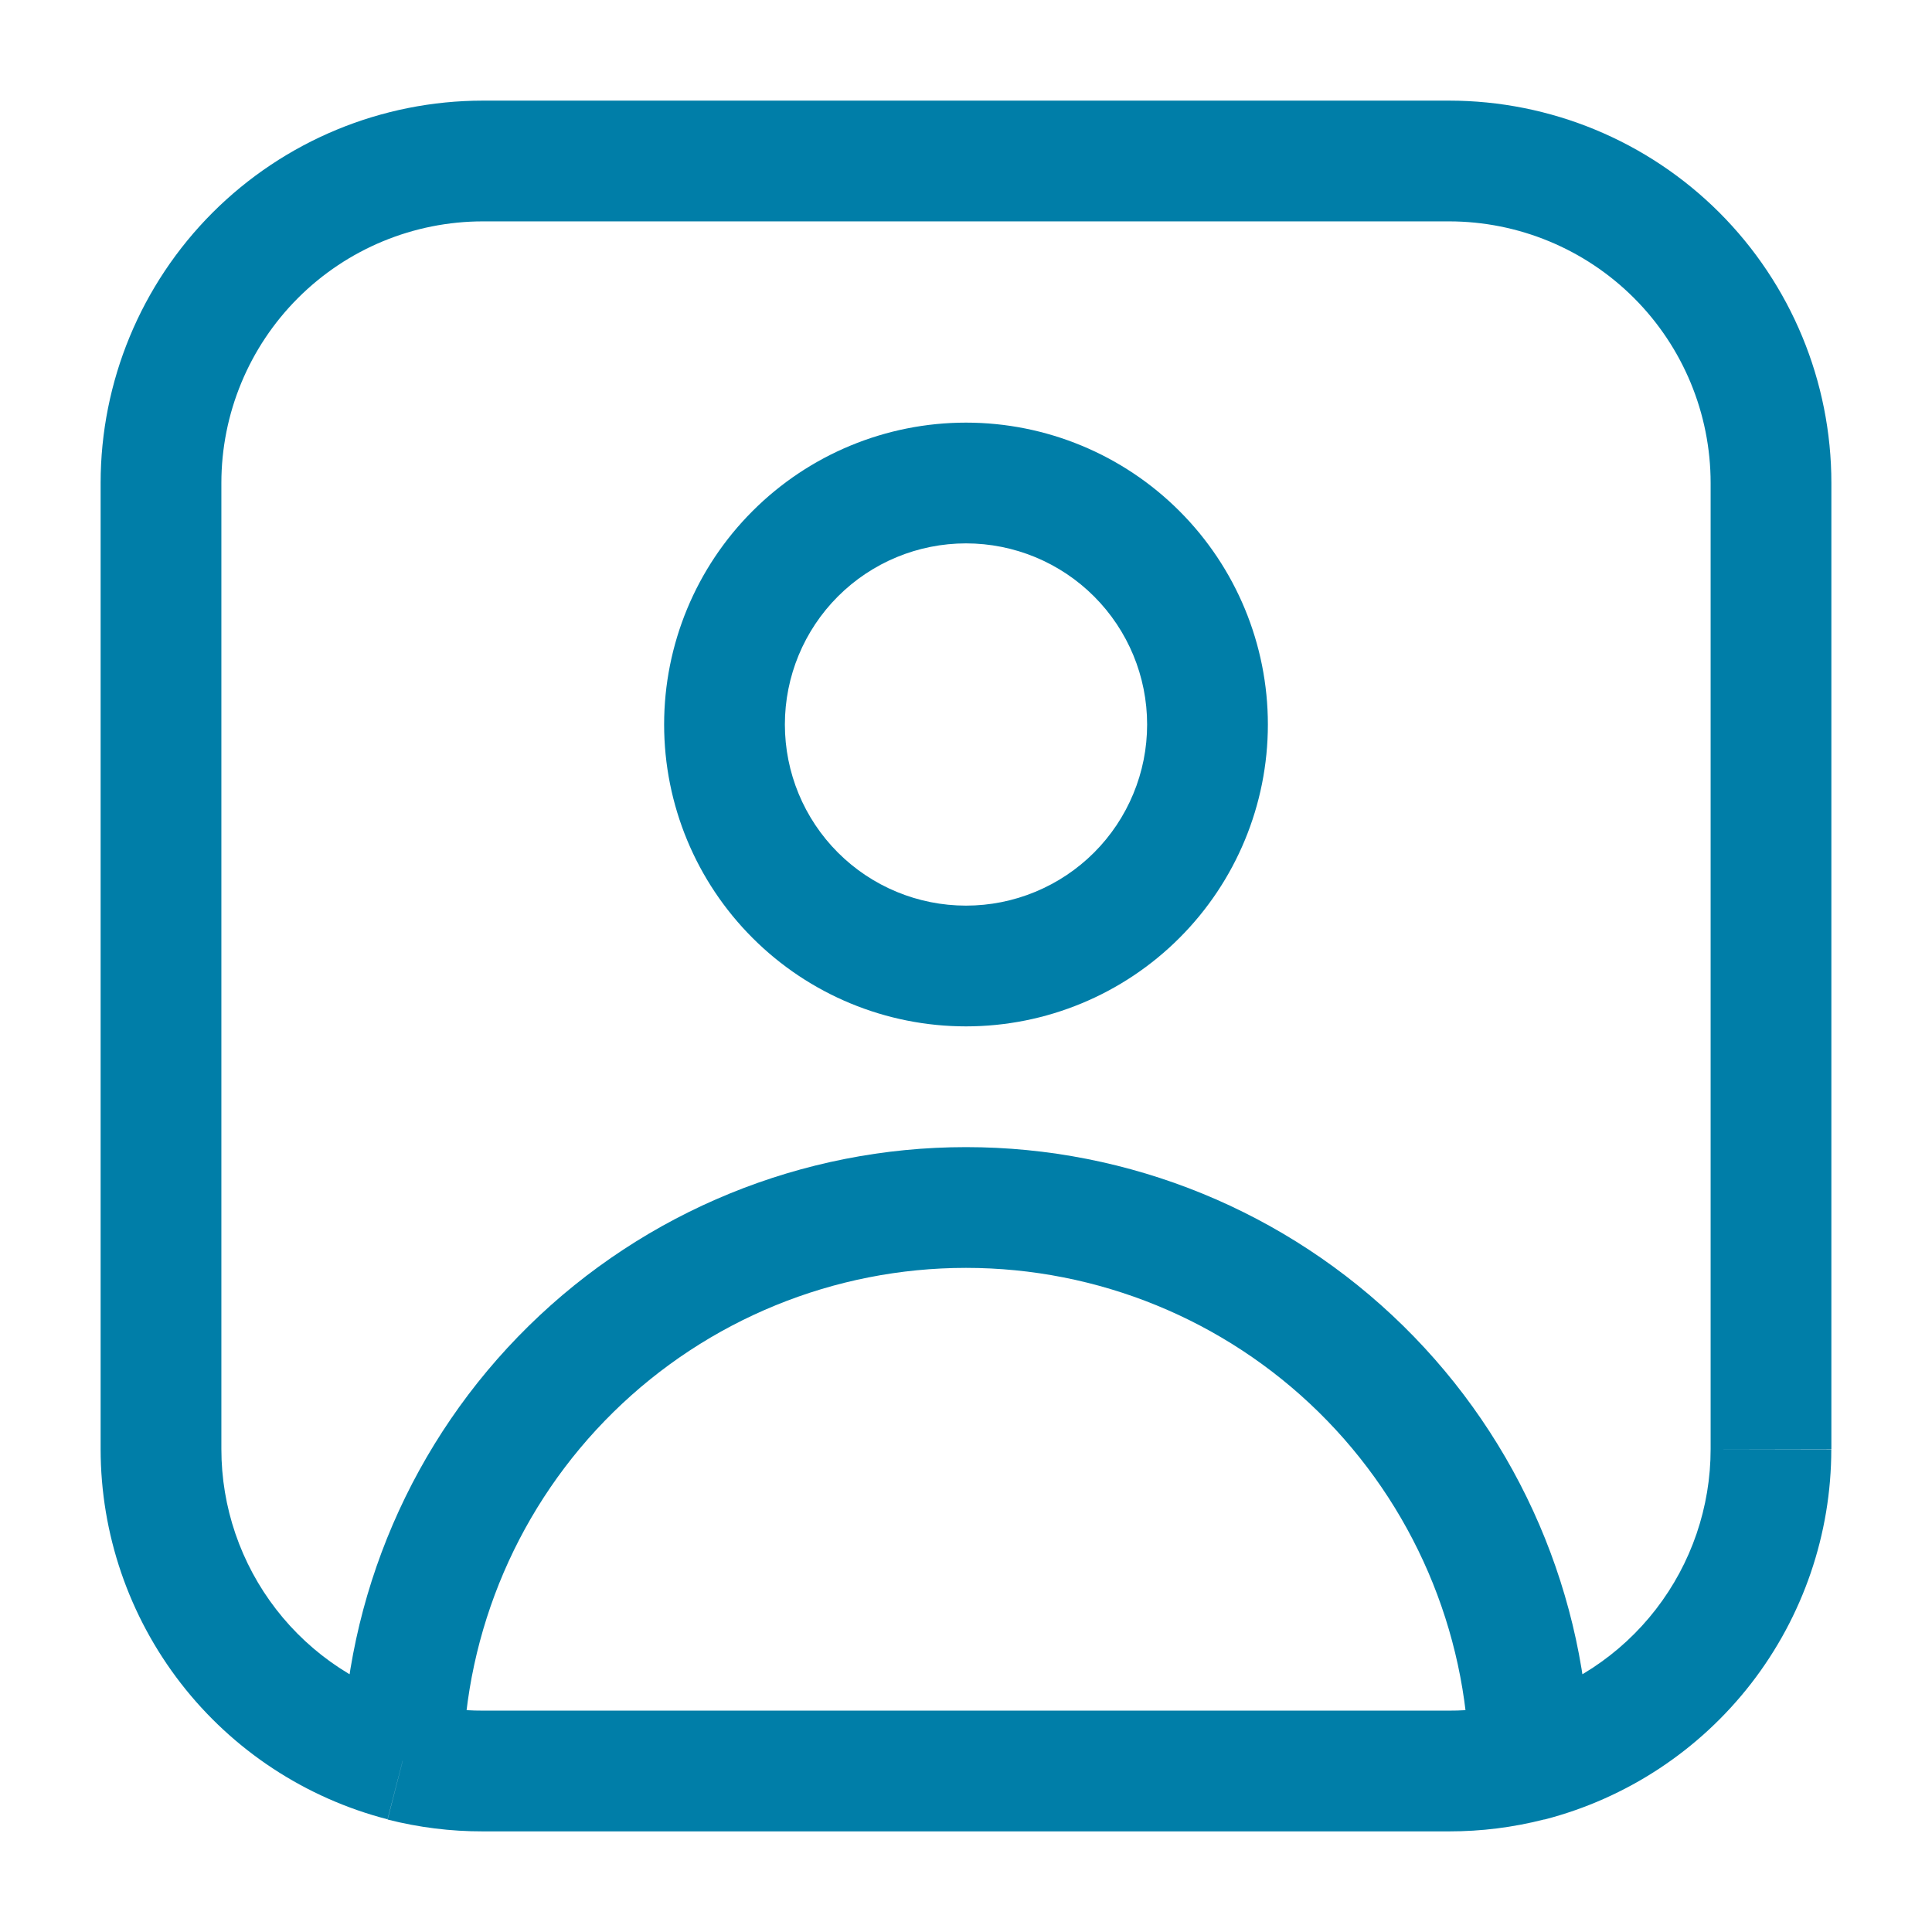
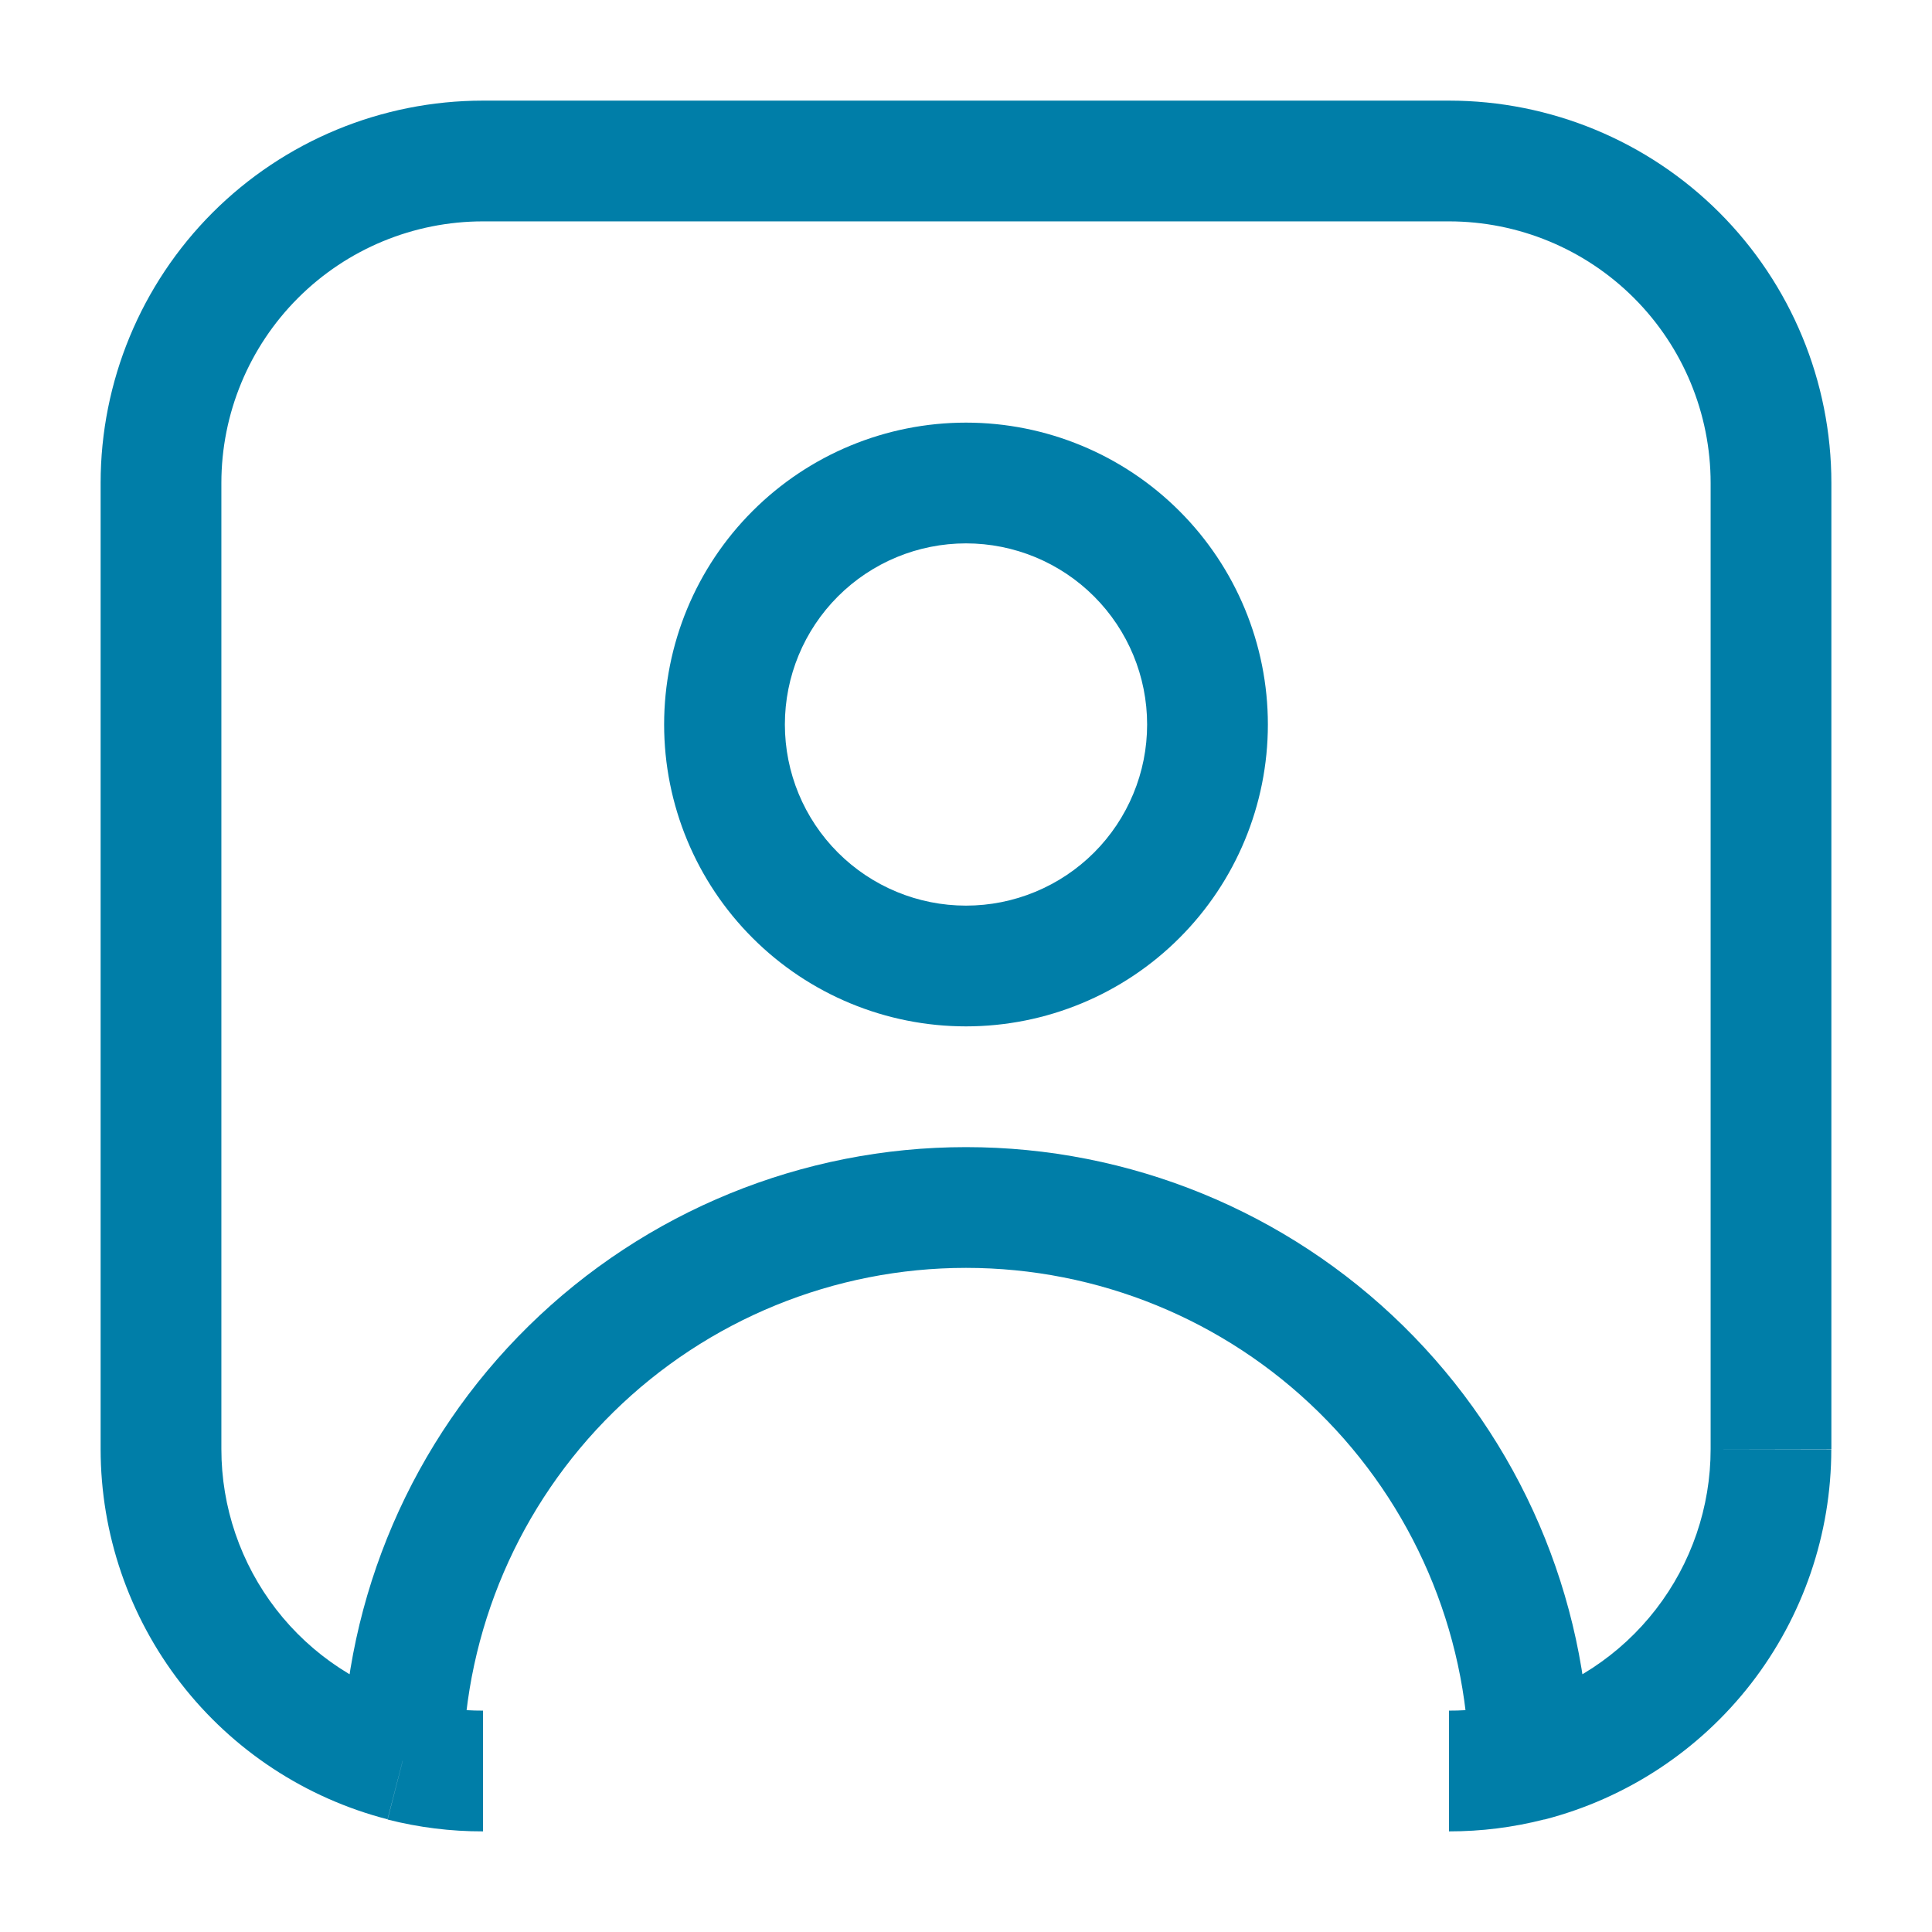
<svg xmlns="http://www.w3.org/2000/svg" width="48" height="48" viewBox="0 0 48 48" fill="none">
  <g id=" user-rectangle">
-     <path id="Vector" d="M31.5 18C31.5 16.011 30.71 14.103 29.303 12.697C27.897 11.29 25.989 10.5 24 10.5V13.5C25.194 13.5 26.338 13.974 27.182 14.818C28.026 15.662 28.5 16.806 28.5 18H31.5ZM24 10.5C22.011 10.5 20.103 11.29 18.697 12.697C17.29 14.103 16.5 16.011 16.5 18H19.5C19.5 16.806 19.974 15.662 20.818 14.818C21.662 13.974 22.806 13.5 24 13.5V10.5ZM16.5 18C16.5 19.989 17.29 21.897 18.697 23.303C20.103 24.71 22.011 25.5 24 25.5V22.5C22.806 22.5 21.662 22.026 20.818 21.182C19.974 20.338 19.5 19.194 19.5 18H16.5ZM24 25.5C25.989 25.5 27.897 24.71 29.303 23.303C30.71 21.897 31.5 19.989 31.5 18H28.5C28.5 18.591 28.384 19.176 28.157 19.722C27.931 20.268 27.6 20.764 27.182 21.182C26.764 21.6 26.268 21.931 25.722 22.157C25.176 22.384 24.591 22.5 24 22.5V25.5ZM12 5.5H36V2.5H12V5.5ZM42.5 12V36H45.5V12H42.5ZM36 42.5H12V45.5H36V42.5ZM5.5 36V12H2.5V36H5.5ZM36 5.5C37.724 5.5 39.377 6.185 40.596 7.404C41.815 8.623 42.5 10.276 42.5 12H45.5C45.5 9.48 44.499 7.064 42.718 5.282C40.936 3.501 38.52 2.5 36 2.5V5.5ZM12 2.5C9.48 2.5 7.064 3.501 5.282 5.282C3.501 7.064 2.5 9.48 2.5 12H5.5C5.5 10.276 6.185 8.623 7.404 7.404C8.623 6.185 10.276 5.5 12 5.5V2.5ZM42.5 36C42.501 37.442 42.022 38.843 41.139 39.984C40.257 41.124 39.02 41.939 37.624 42.3L38.37 45.206C40.41 44.679 42.217 43.49 43.507 41.825C44.797 40.159 45.498 38.113 45.498 36.006L42.5 36ZM37.624 42.3C37.093 42.435 36.548 42.502 36 42.5V45.5C36.8 45.501 37.597 45.401 38.372 45.202L37.624 42.3ZM24 31.5C27.277 31.5 30.423 32.786 32.761 35.082C35.098 37.378 36.441 40.5 36.5 43.776L39.5 43.724C39.428 39.661 37.763 35.789 34.864 32.942C31.965 30.094 28.064 28.499 24 28.5V31.5ZM12 42.5C11.452 42.502 10.907 42.435 10.376 42.3L9.63 45.206C10.405 45.403 11.201 45.502 12 45.5V42.5ZM10.376 42.3C8.98 41.939 7.743 41.124 6.861 39.984C5.978 38.843 5.499 37.442 5.5 36H2.5C2.5 38.107 3.201 40.153 4.491 41.819C5.781 43.484 7.588 44.673 9.628 45.2L10.376 42.3ZM11.502 43.78C11.56 40.503 12.902 37.38 15.239 35.084C17.577 32.787 20.723 31.5 24 31.5V28.5C19.937 28.499 16.036 30.094 13.137 32.941C10.238 35.788 8.573 39.66 8.5 43.722L11.502 43.78Z" fill="#007EA8" />
+     <path id="Vector" d="M31.5 18C31.5 16.011 30.71 14.103 29.303 12.697C27.897 11.29 25.989 10.5 24 10.5V13.5C25.194 13.5 26.338 13.974 27.182 14.818C28.026 15.662 28.5 16.806 28.5 18H31.5ZM24 10.5C22.011 10.5 20.103 11.29 18.697 12.697C17.29 14.103 16.5 16.011 16.5 18H19.5C19.5 16.806 19.974 15.662 20.818 14.818C21.662 13.974 22.806 13.5 24 13.5V10.5ZM16.5 18C16.5 19.989 17.29 21.897 18.697 23.303C20.103 24.71 22.011 25.5 24 25.5V22.5C22.806 22.5 21.662 22.026 20.818 21.182C19.974 20.338 19.5 19.194 19.5 18H16.5ZM24 25.5C25.989 25.5 27.897 24.71 29.303 23.303C30.71 21.897 31.5 19.989 31.5 18H28.5C28.5 18.591 28.384 19.176 28.157 19.722C27.931 20.268 27.6 20.764 27.182 21.182C26.764 21.6 26.268 21.931 25.722 22.157C25.176 22.384 24.591 22.5 24 22.5V25.5ZM12 5.5H36V2.5H12V5.5ZM42.5 12V36H45.5V12H42.5ZM36 42.5H12V45.5V42.5ZM5.5 36V12H2.5V36H5.5ZM36 5.5C37.724 5.5 39.377 6.185 40.596 7.404C41.815 8.623 42.5 10.276 42.5 12H45.5C45.5 9.48 44.499 7.064 42.718 5.282C40.936 3.501 38.52 2.5 36 2.5V5.5ZM12 2.5C9.48 2.5 7.064 3.501 5.282 5.282C3.501 7.064 2.5 9.48 2.5 12H5.5C5.5 10.276 6.185 8.623 7.404 7.404C8.623 6.185 10.276 5.5 12 5.5V2.5ZM42.5 36C42.501 37.442 42.022 38.843 41.139 39.984C40.257 41.124 39.02 41.939 37.624 42.3L38.37 45.206C40.41 44.679 42.217 43.49 43.507 41.825C44.797 40.159 45.498 38.113 45.498 36.006L42.5 36ZM37.624 42.3C37.093 42.435 36.548 42.502 36 42.5V45.5C36.8 45.501 37.597 45.401 38.372 45.202L37.624 42.3ZM24 31.5C27.277 31.5 30.423 32.786 32.761 35.082C35.098 37.378 36.441 40.5 36.5 43.776L39.5 43.724C39.428 39.661 37.763 35.789 34.864 32.942C31.965 30.094 28.064 28.499 24 28.5V31.5ZM12 42.5C11.452 42.502 10.907 42.435 10.376 42.3L9.63 45.206C10.405 45.403 11.201 45.502 12 45.5V42.5ZM10.376 42.3C8.98 41.939 7.743 41.124 6.861 39.984C5.978 38.843 5.499 37.442 5.5 36H2.5C2.5 38.107 3.201 40.153 4.491 41.819C5.781 43.484 7.588 44.673 9.628 45.2L10.376 42.3ZM11.502 43.78C11.56 40.503 12.902 37.38 15.239 35.084C17.577 32.787 20.723 31.5 24 31.5V28.5C19.937 28.499 16.036 30.094 13.137 32.941C10.238 35.788 8.573 39.66 8.5 43.722L11.502 43.78Z" fill="#007EA8" />
  </g>
</svg>